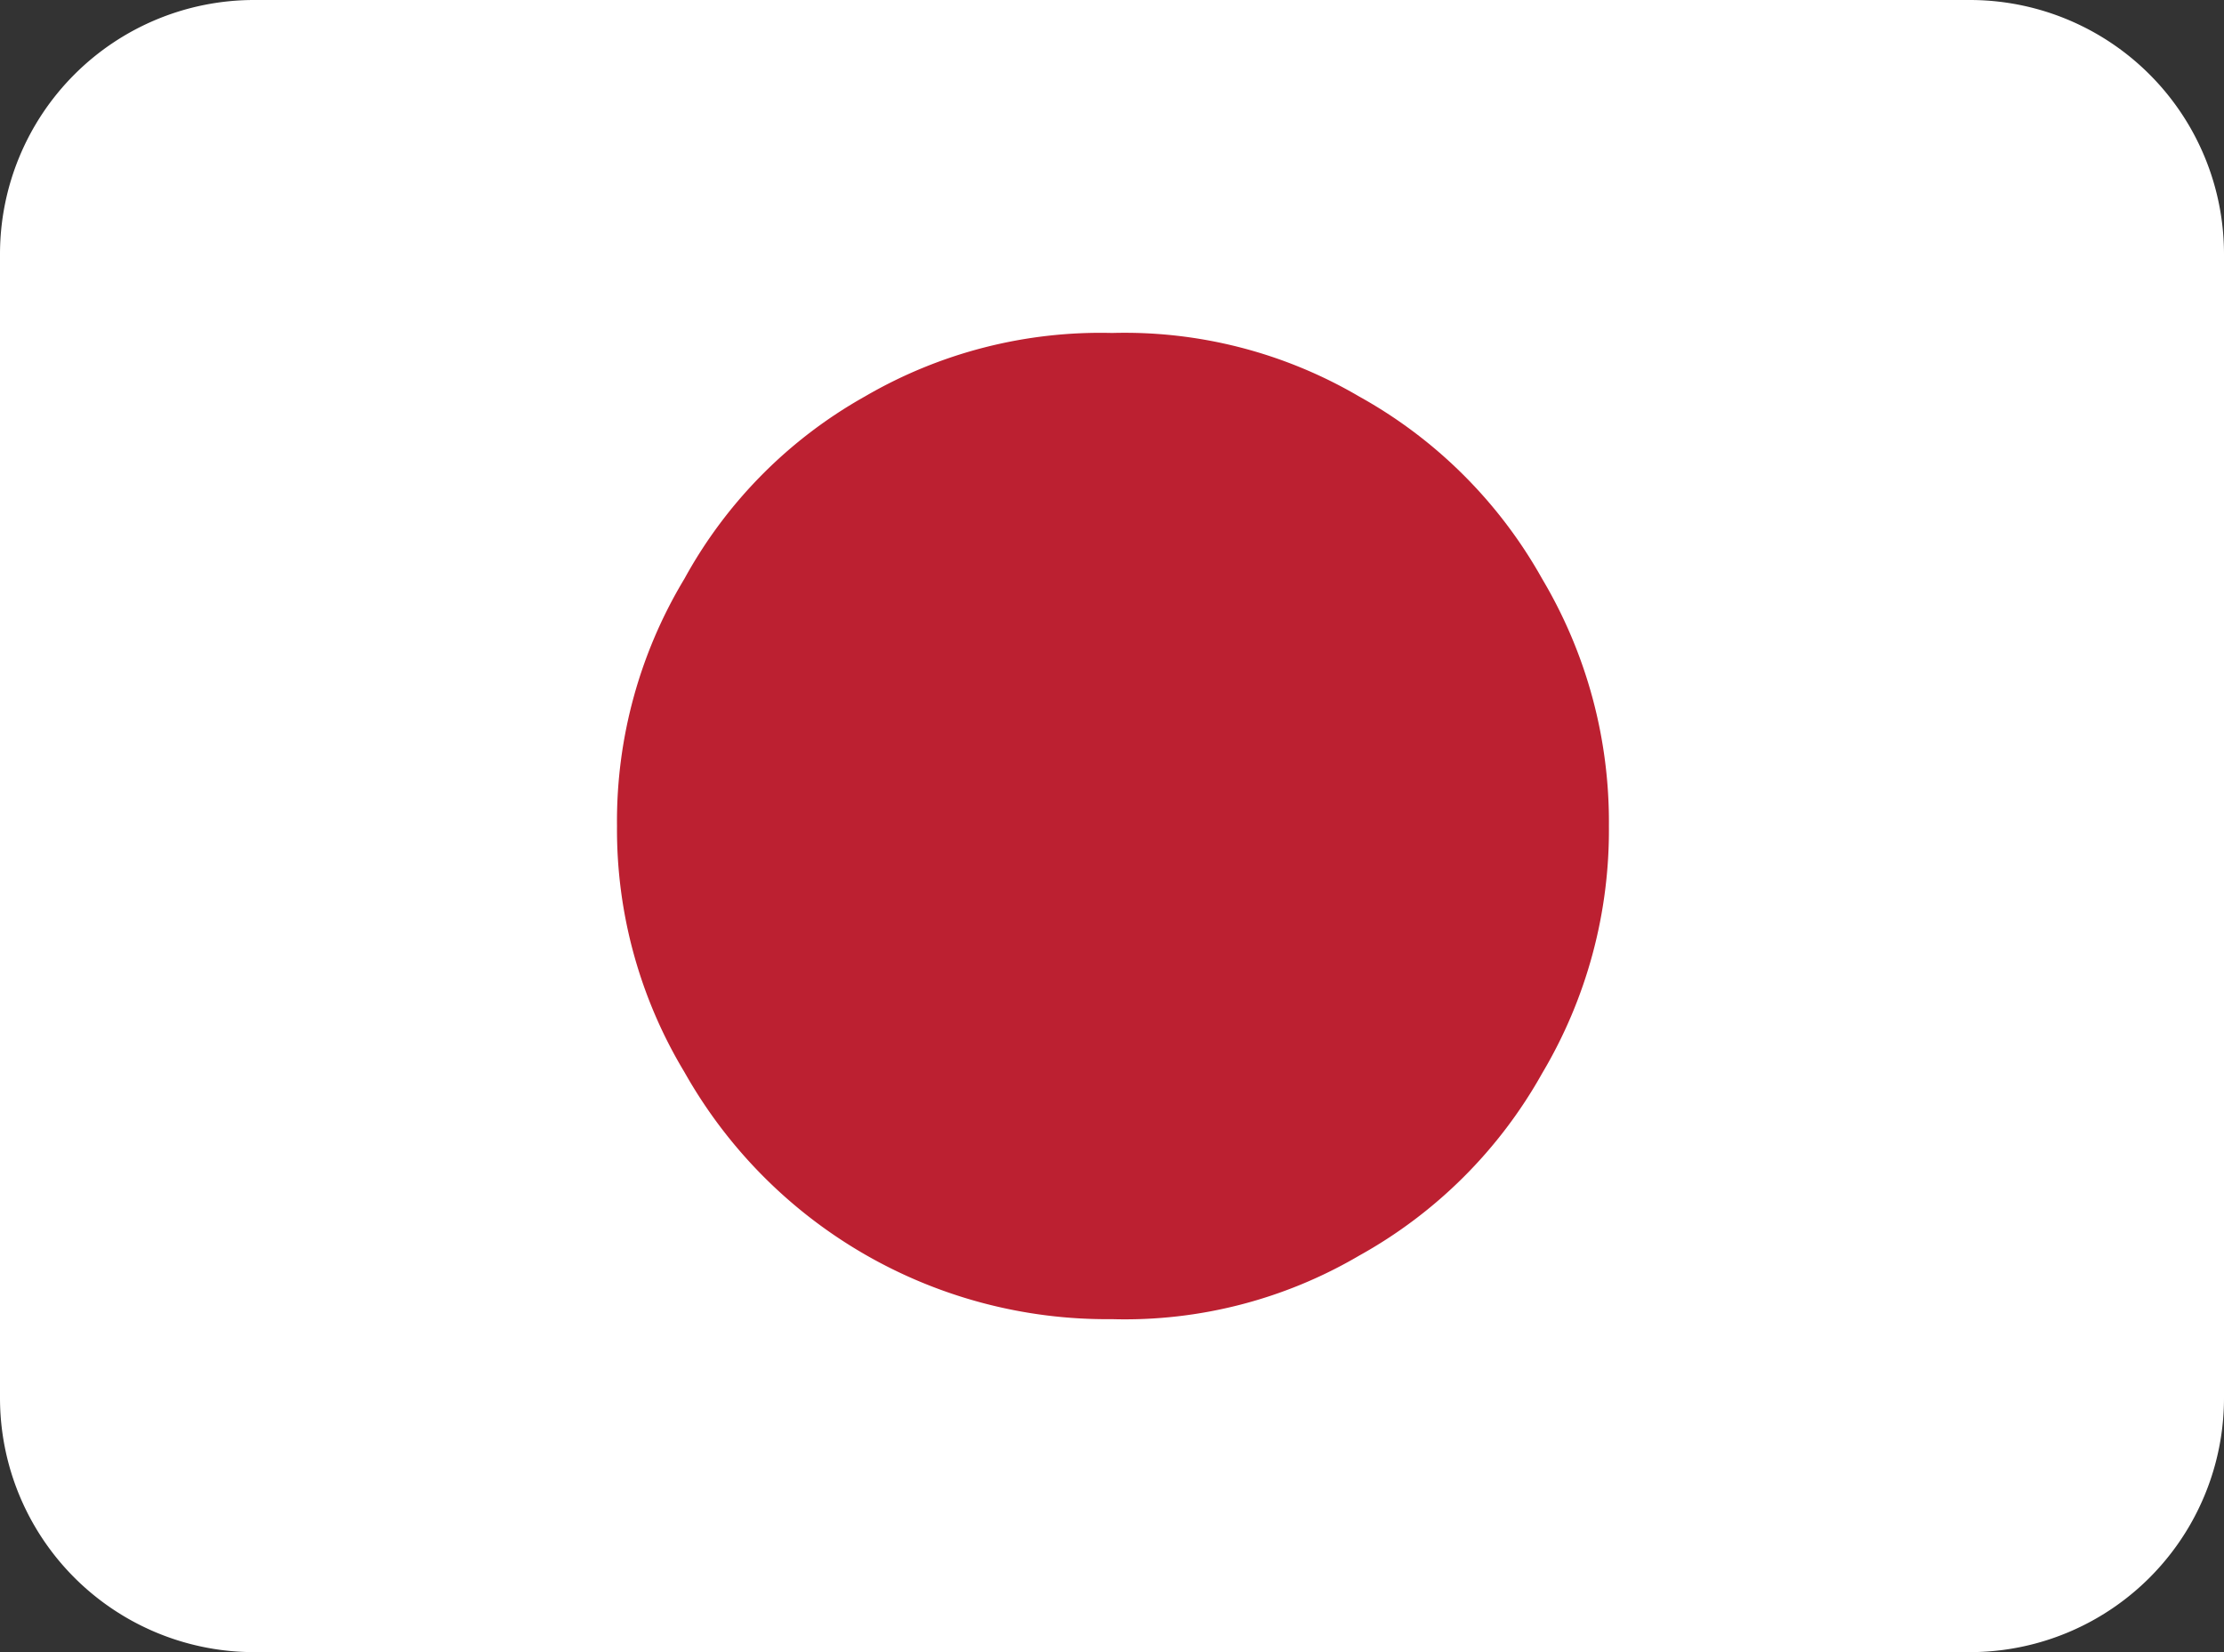
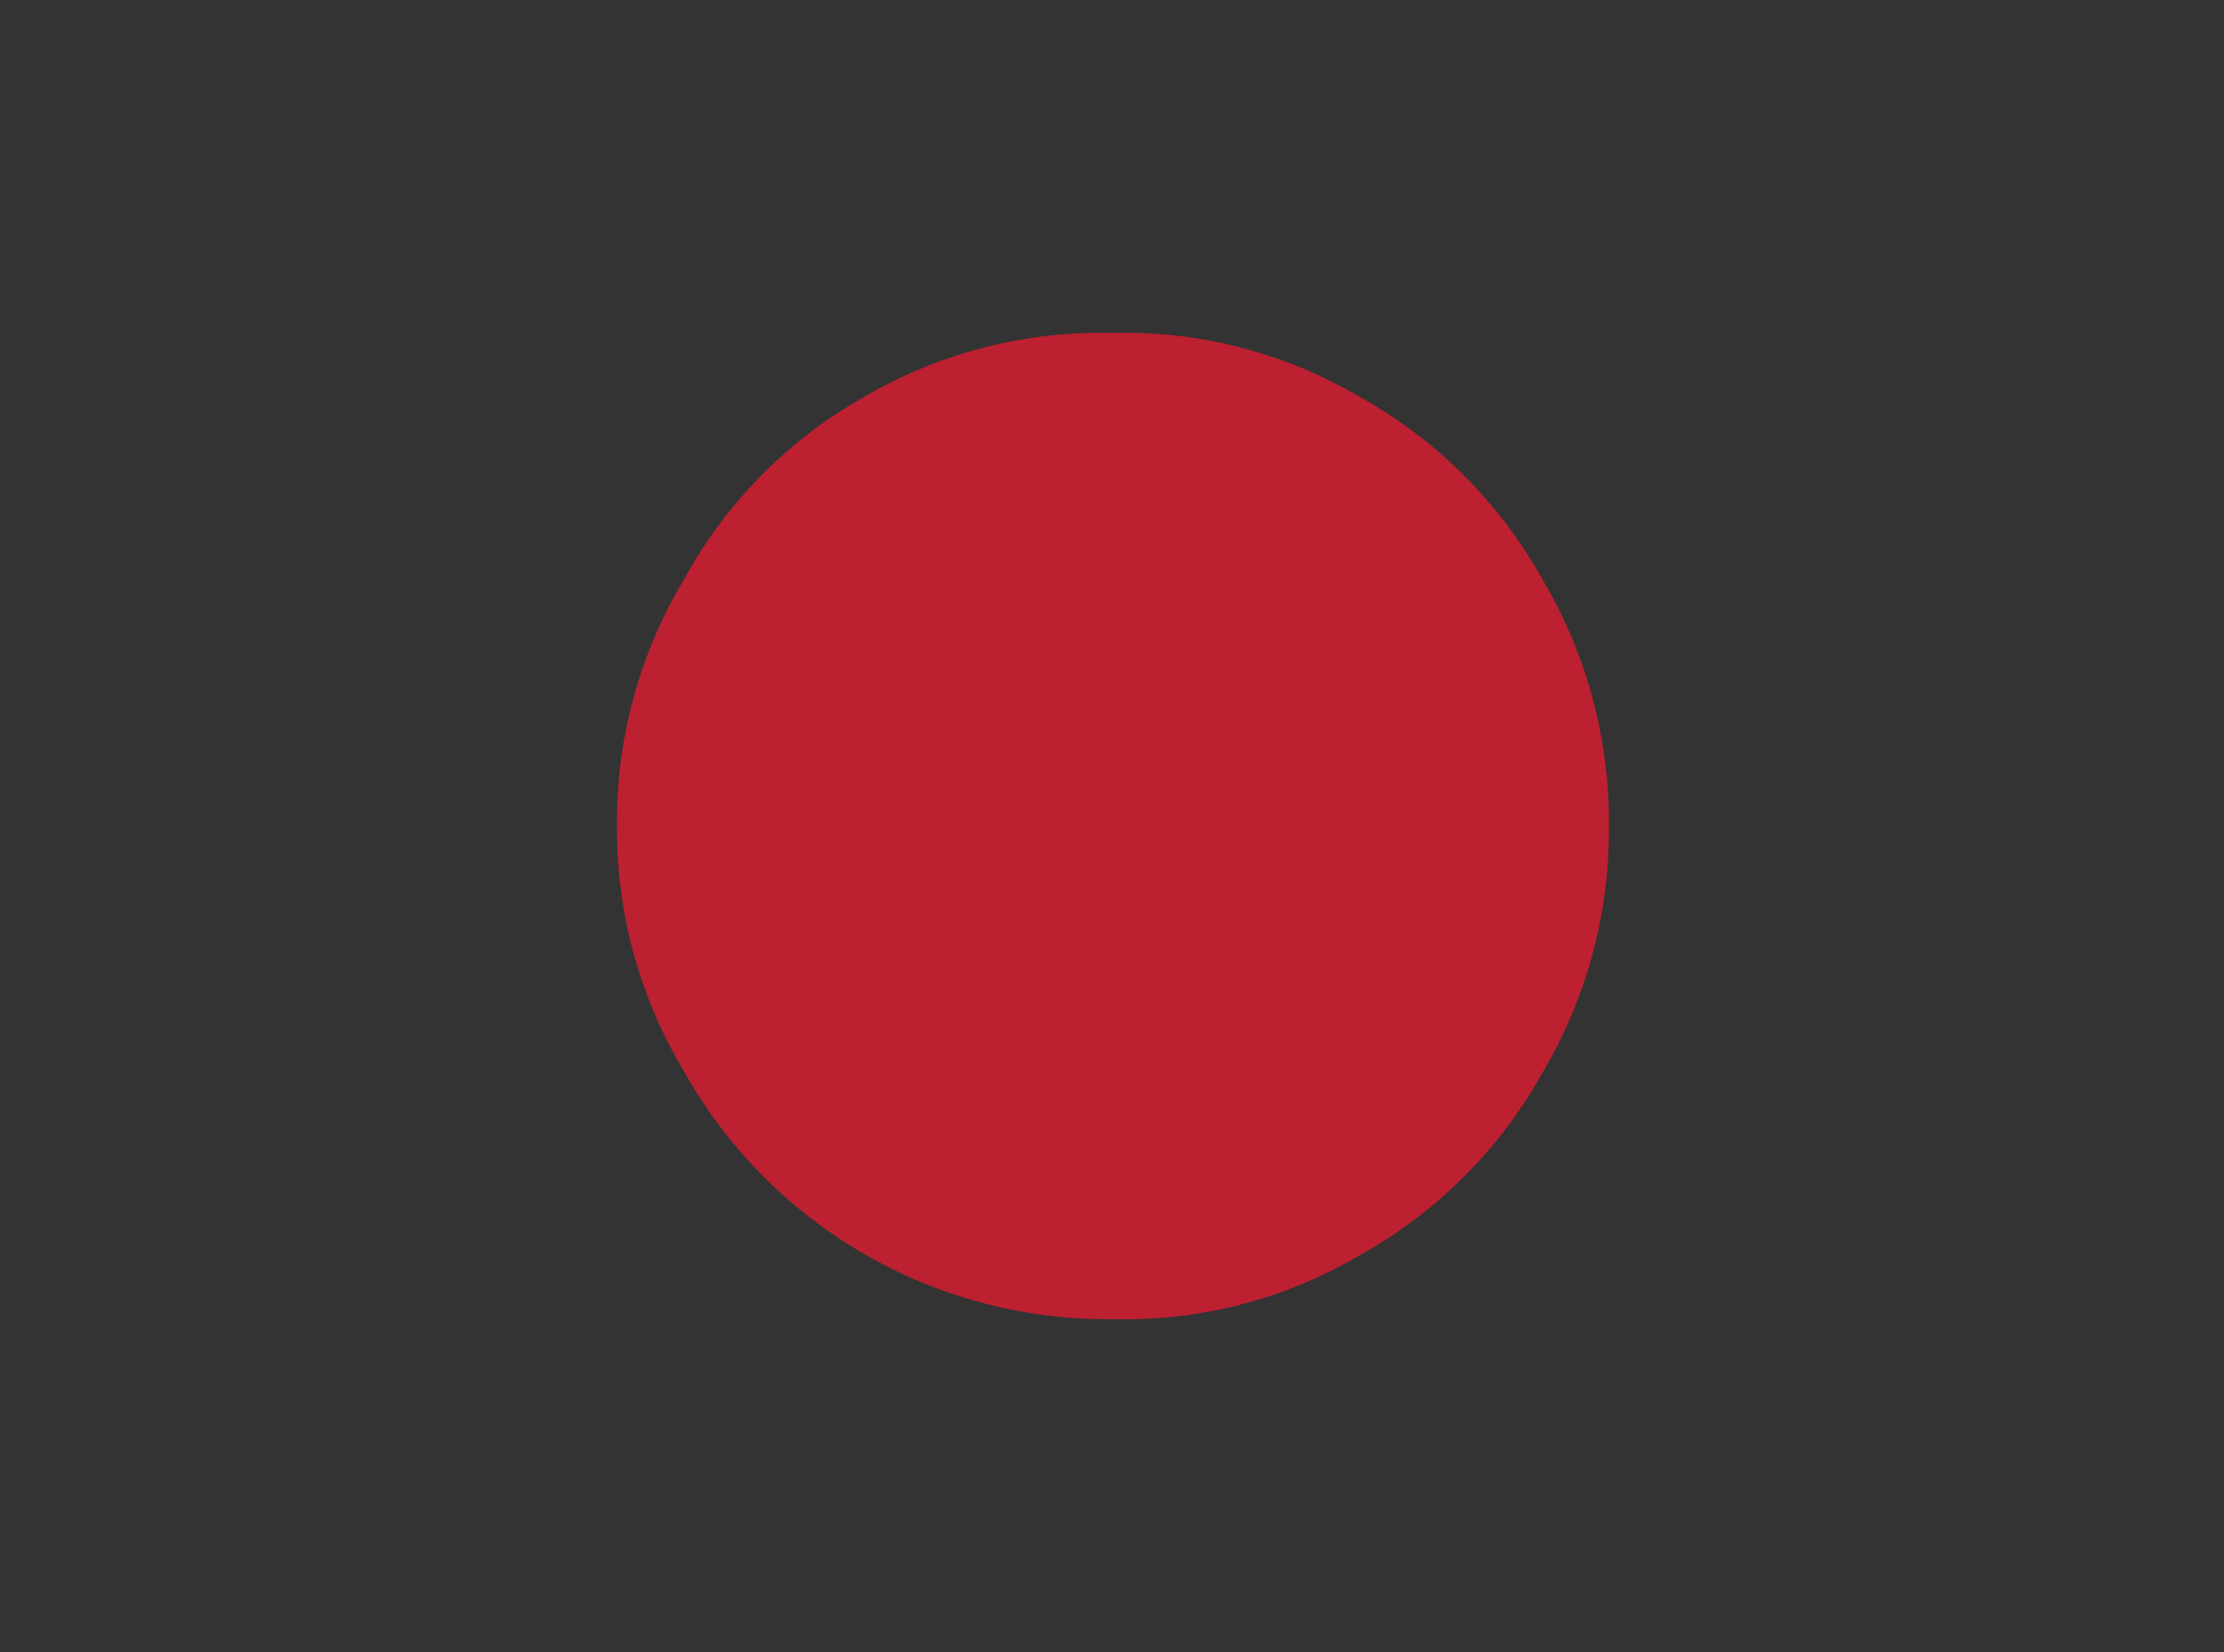
<svg xmlns="http://www.w3.org/2000/svg" width="35" height="26" viewBox="0 0 35 26">
  <rect x="0" y="0" width="35" height="26" fill="#333333" stroke="none" />
  <title>jp</title>
  <g>
-     <path d="M17.5,26H31a4,4,0,0,0,4-4V4a4,4,0,0,0-4-4H4A4,4,0,0,0,0,4V22a4,4,0,0,0,4,4Z" fill="#fff" fill-rule="evenodd" />
    <path d="M25.32,13a7.48,7.48,0,0,1-1.05,3.89,7.42,7.42,0,0,1-2.88,2.87,7.28,7.28,0,0,1-3.89,1,7.63,7.63,0,0,1-6.73-3.89A7.39,7.39,0,0,1,9.71,13a7.39,7.39,0,0,1,1.06-3.89,7.32,7.32,0,0,1,2.84-2.87,7.36,7.36,0,0,1,3.89-1,7.29,7.29,0,0,1,3.89,1,7.42,7.42,0,0,1,2.88,2.87A7.48,7.48,0,0,1,25.32,13Z" fill="#bc2031" fill-rule="evenodd" />
  </g>
</svg>